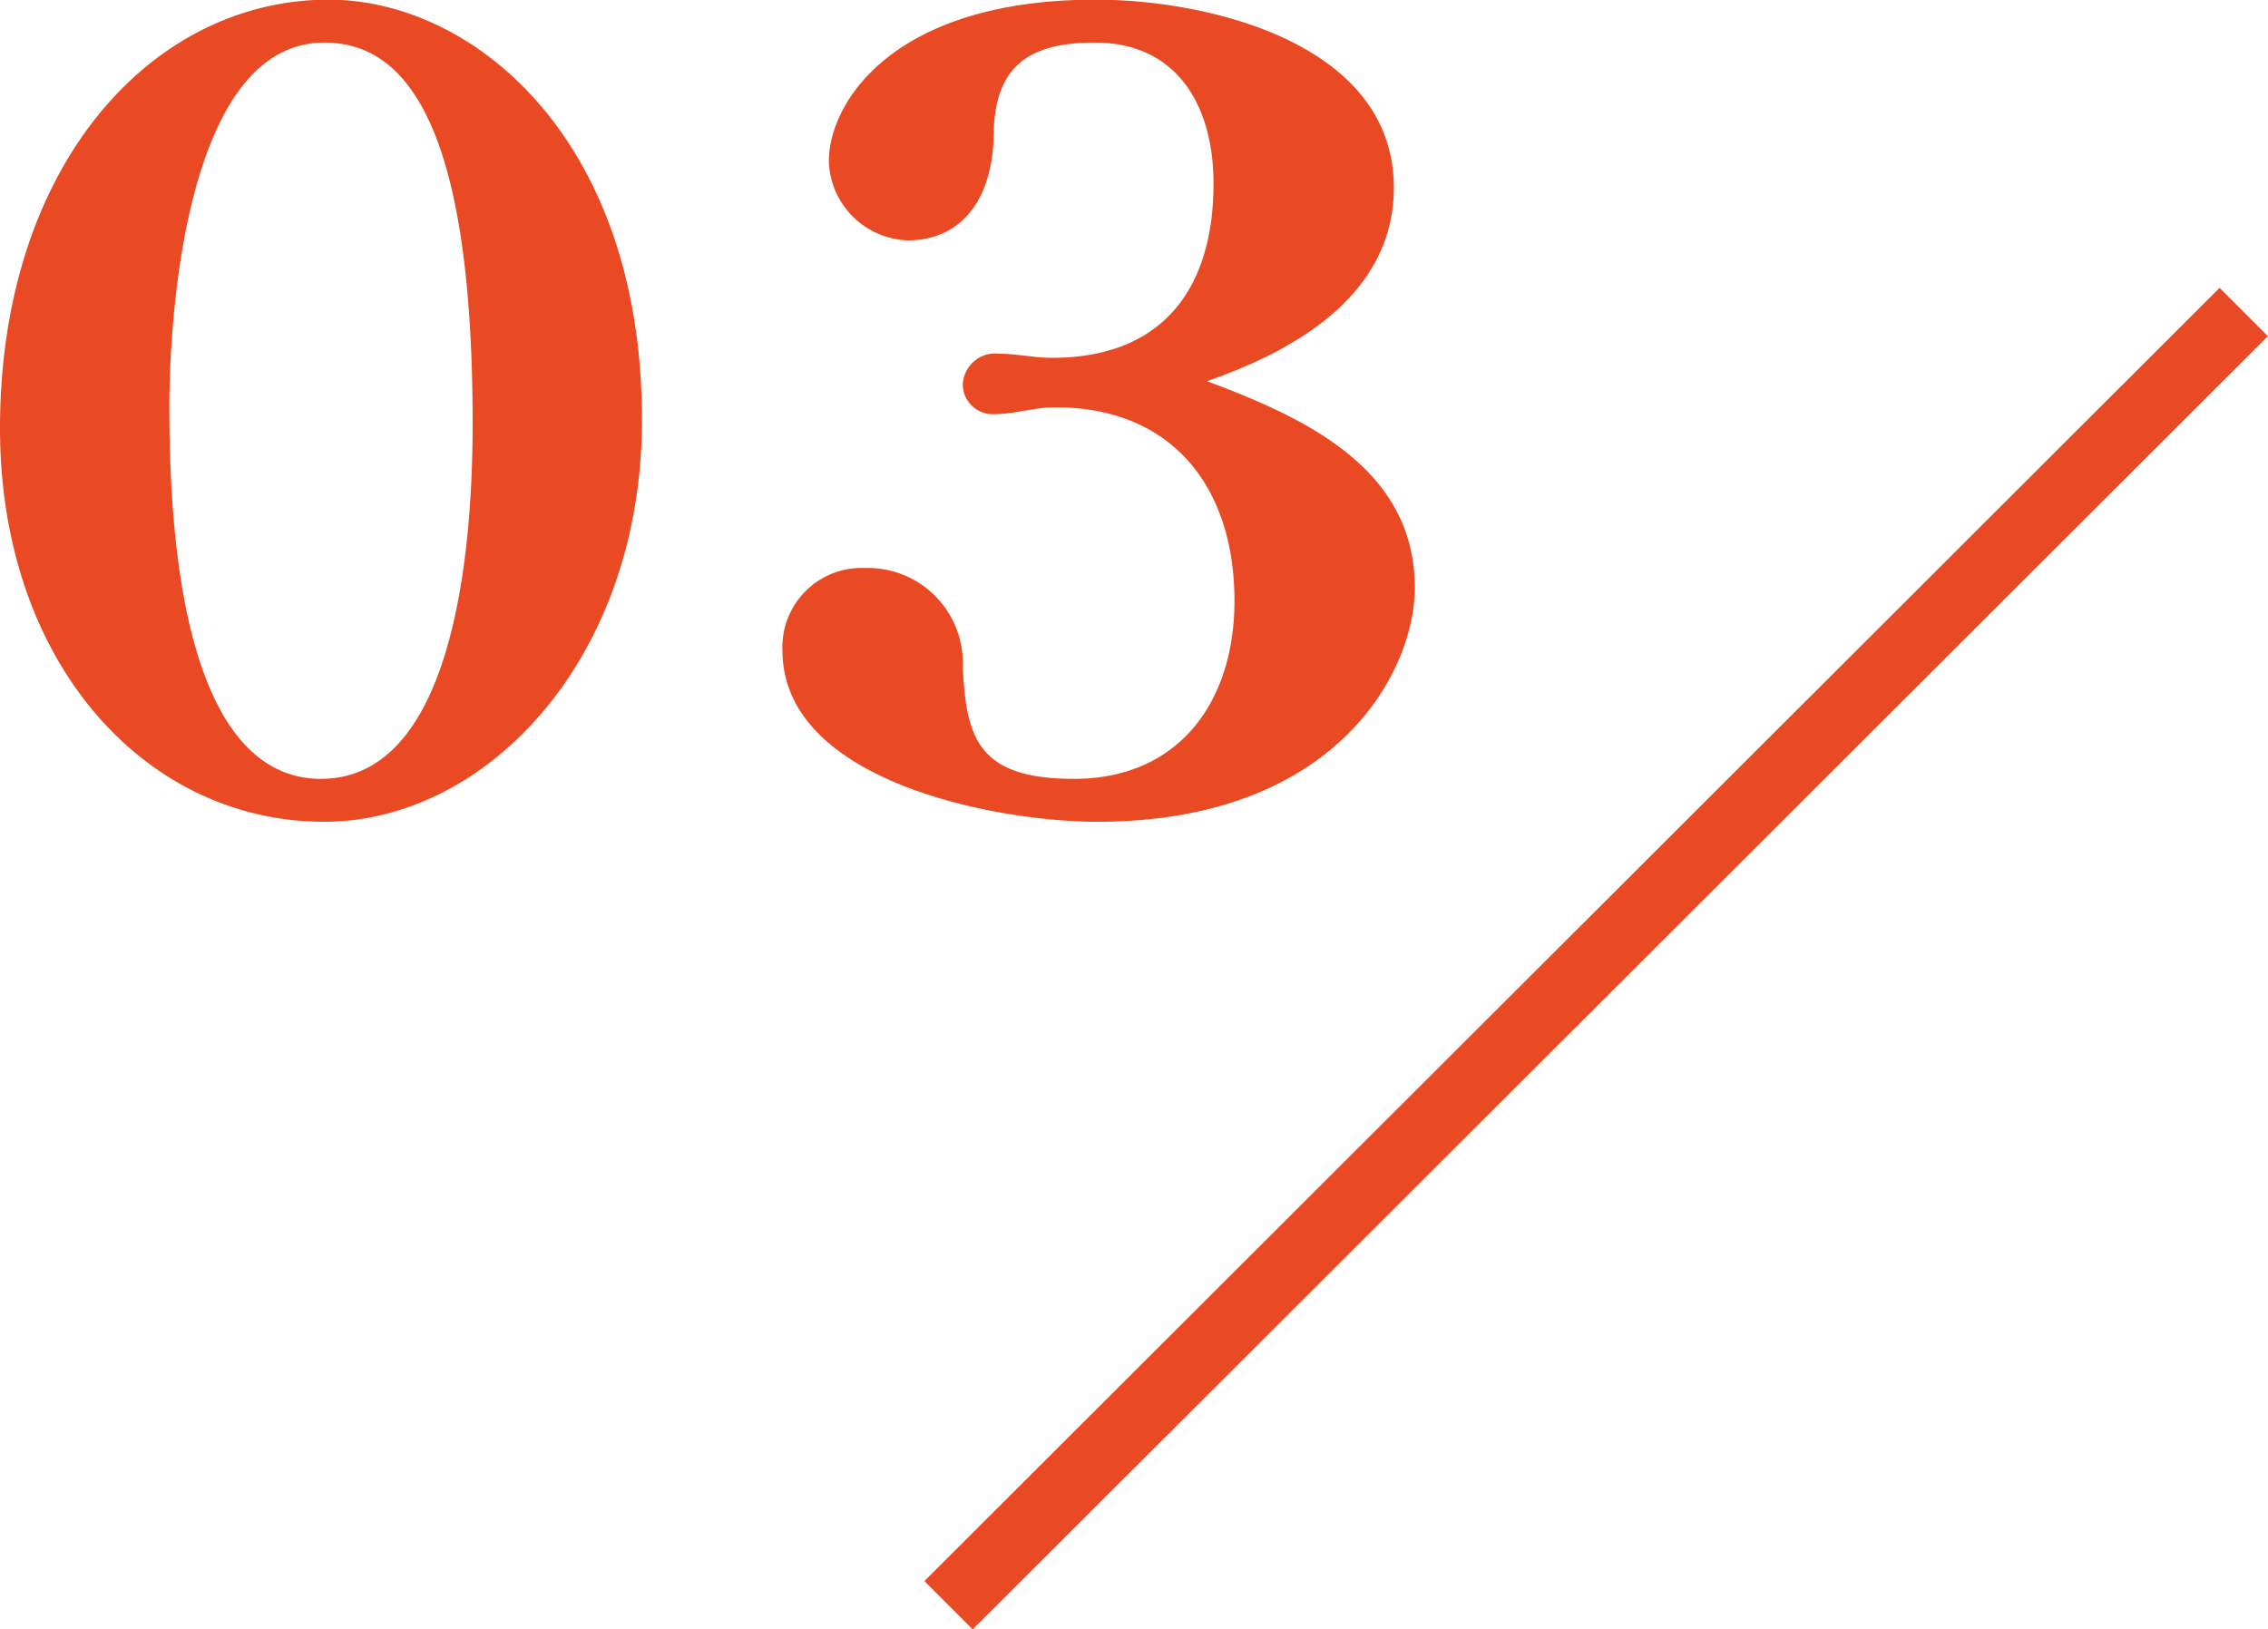
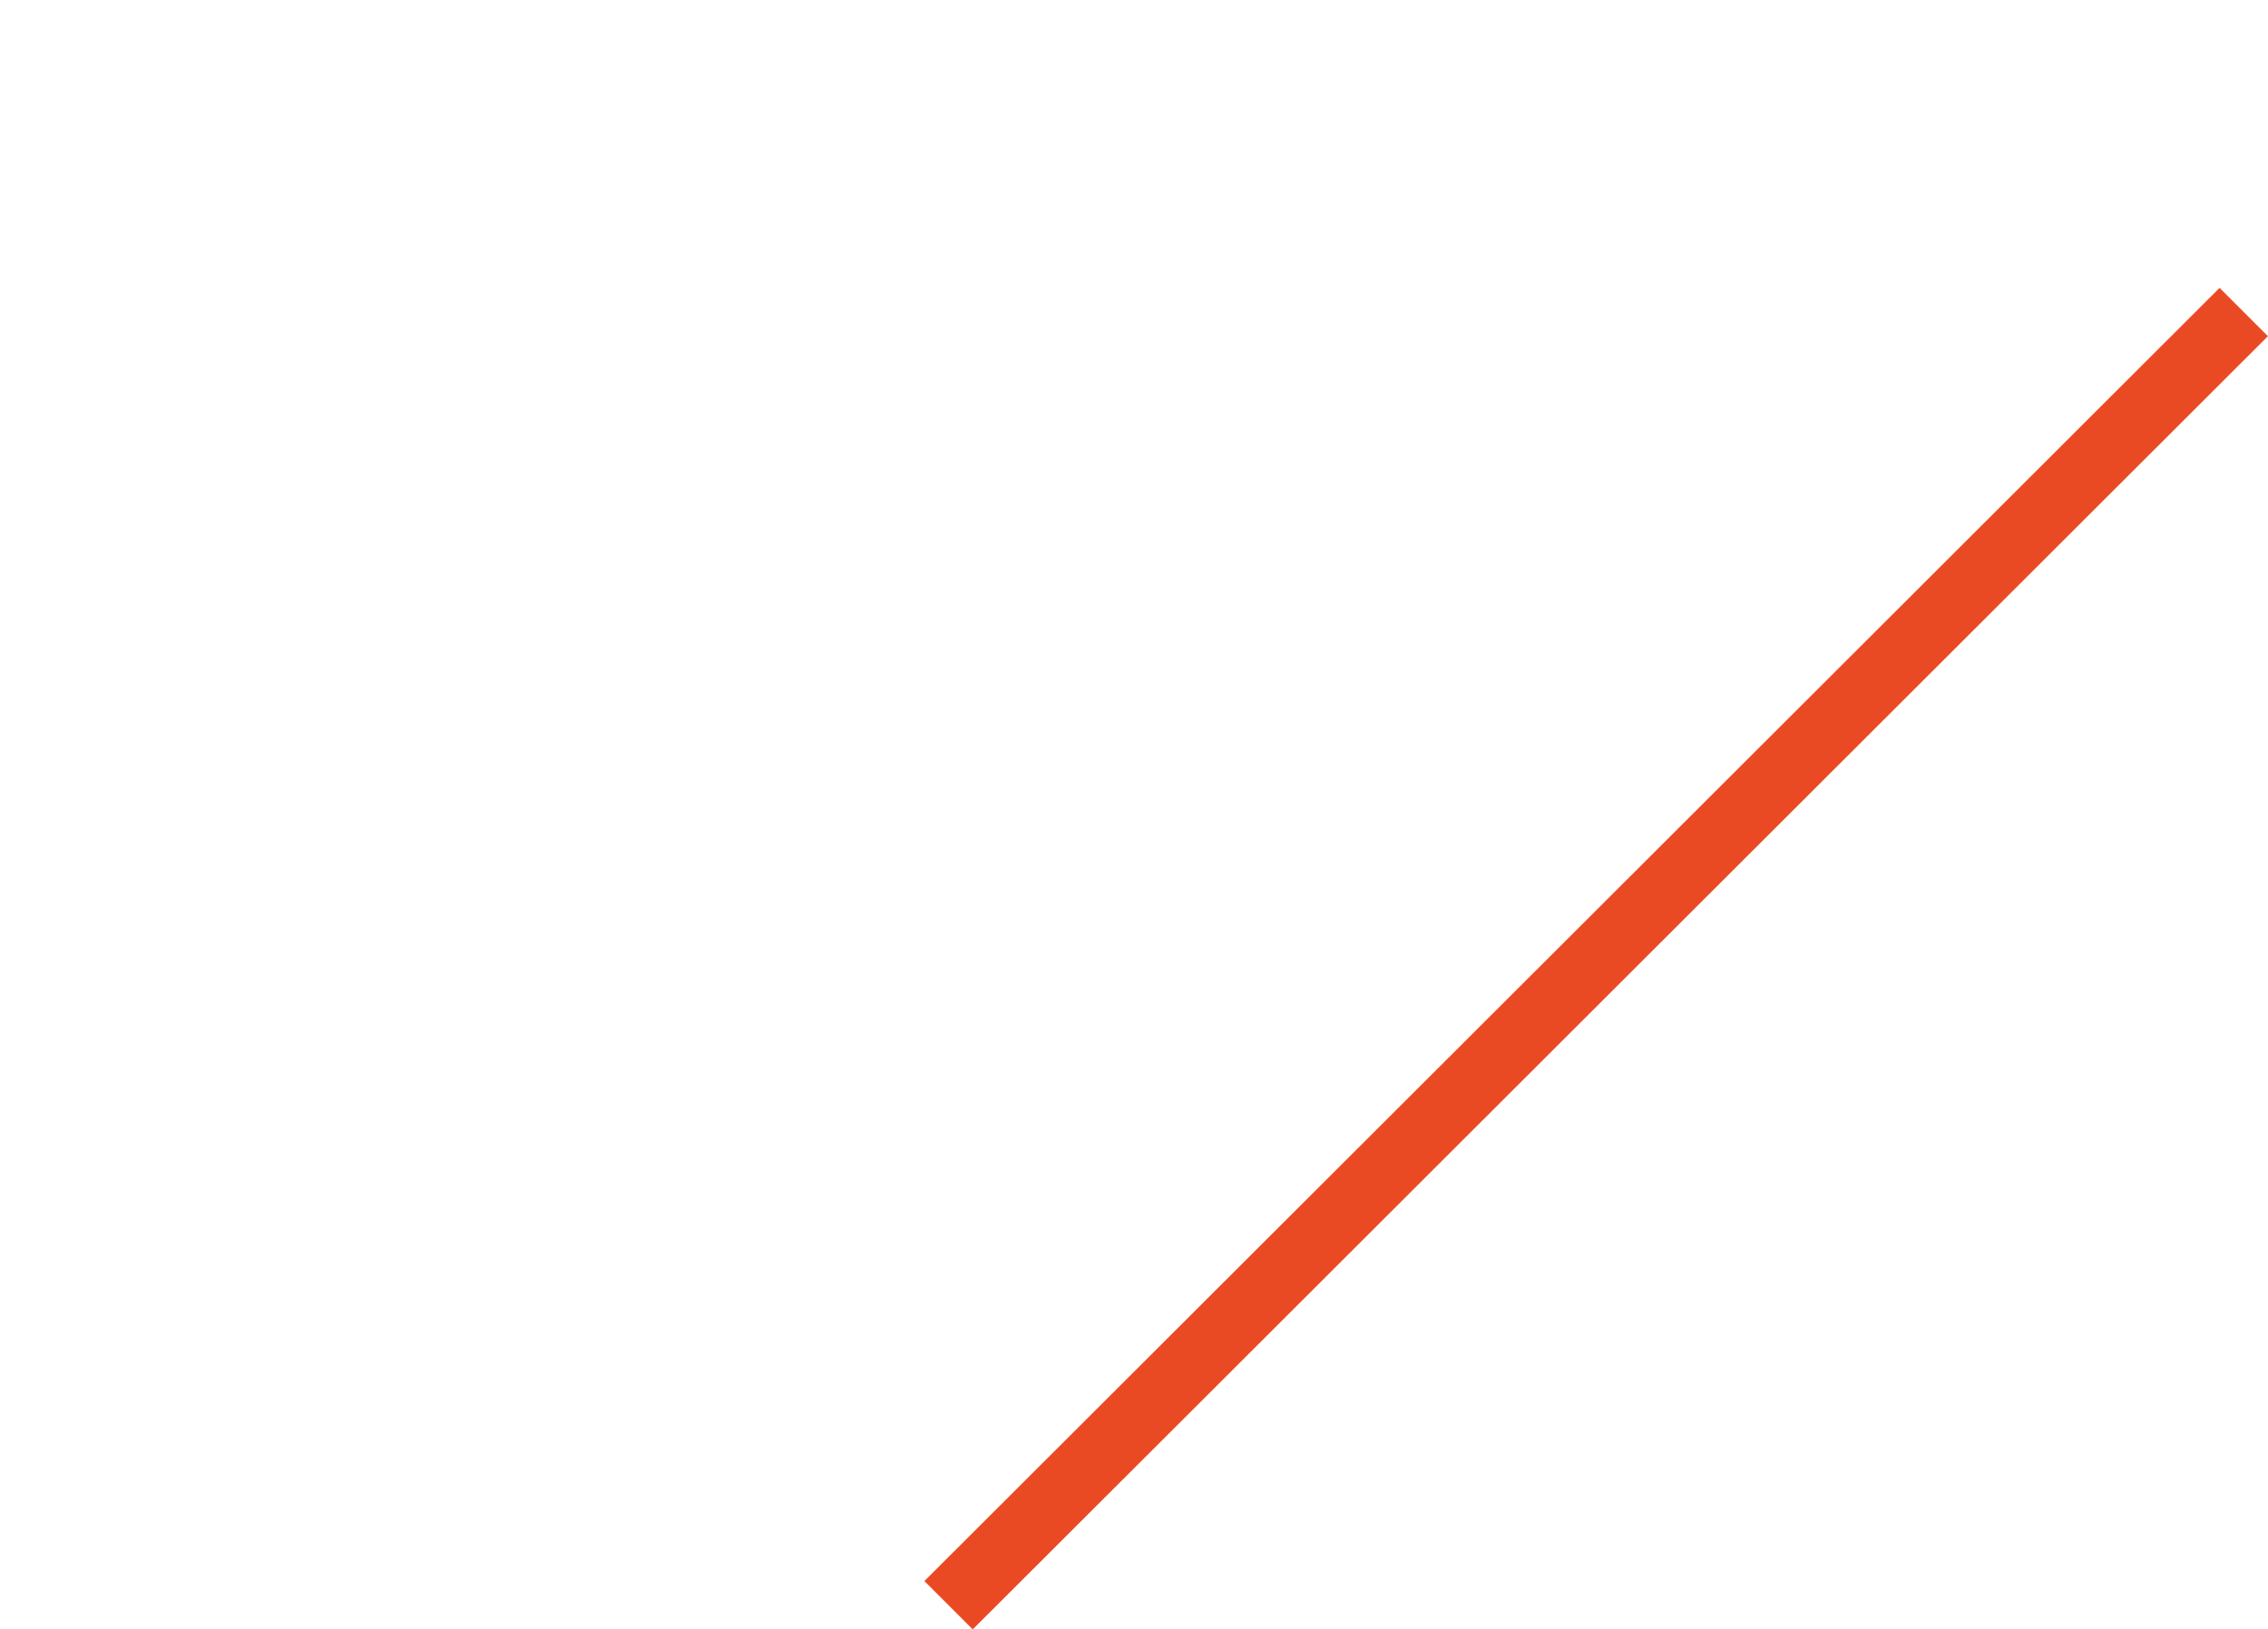
<svg xmlns="http://www.w3.org/2000/svg" id="ico_num_03.svg" width="66.03" height="47.44" viewBox="0 0 66.03 47.44">
  <defs>
    <style>
      .cls-1, .cls-2 {
        fill: #ea4a23;
        fill-rule: evenodd;
      }

      .cls-1 {
        stroke: #ea4a23;
        stroke-width: 1px;
      }
    </style>
  </defs>
  <path id="線_2" data-name="線 2" class="cls-1" d="M1961.35,1632.3l-0.7-.7,37-36.95,0.7,0.7Z" transform="translate(-1933.03 -1585.56)" />
-   <path id="_03" data-name="03" class="cls-2" d="M1942.6,1585.55c-5.19,0-9.57,4.87-9.57,12.48,0,6.82,4.22,11.46,9.44,11.46,4.7,0,9.25-4.71,9.25-11.71C1951.72,1589.58,1946.79,1585.55,1942.6,1585.55Zm-0.23,22.69c-2.65,0-4.41-3.23-4.41-10.82,0-2.84.54-10.62,4.51-10.62,2.3,0,4.32,2.21,4.32,11.1C1946.79,1600.78,1946.47,1608.24,1942.37,1608.24Zm25.8-11.58c2.59-.9,5.44-2.53,5.44-5.64,0-4.19-5.38-5.47-8.68-5.47-5.92,0-7.77,3.01-7.77,4.71a2.382,2.382,0,0,0,2.3,2.3c1.54,0,2.5-1.18,2.5-3.17,0.06-1.79.89-2.59,2.94-2.59,2.44,0,3.46,1.89,3.46,4.1,0,3.1-1.51,5.08-4.71,5.08-0.51,0-1.02-.12-1.53-0.12a0.944,0.944,0,0,0-1.06.92,0.872,0.872,0,0,0,.9.84c0.61,0,1.18-.2,1.79-0.2,3.42,0,5.22,2.34,5.22,5.64,0,2.88-1.57,5.18-4.68,5.18-2.81,0-3.13-1.22-3.23-3.26a2.768,2.768,0,0,0-2.85-2.88,2.305,2.305,0,0,0-2.4,2.4c0,3.84,6.28,4.99,9.16,4.99,6.94,0,9.25-4.35,9.25-6.82C1974.22,1599.18,1970.98,1597.71,1968.17,1596.66Z" transform="translate(-1933.03 -1585.56)" />
</svg>